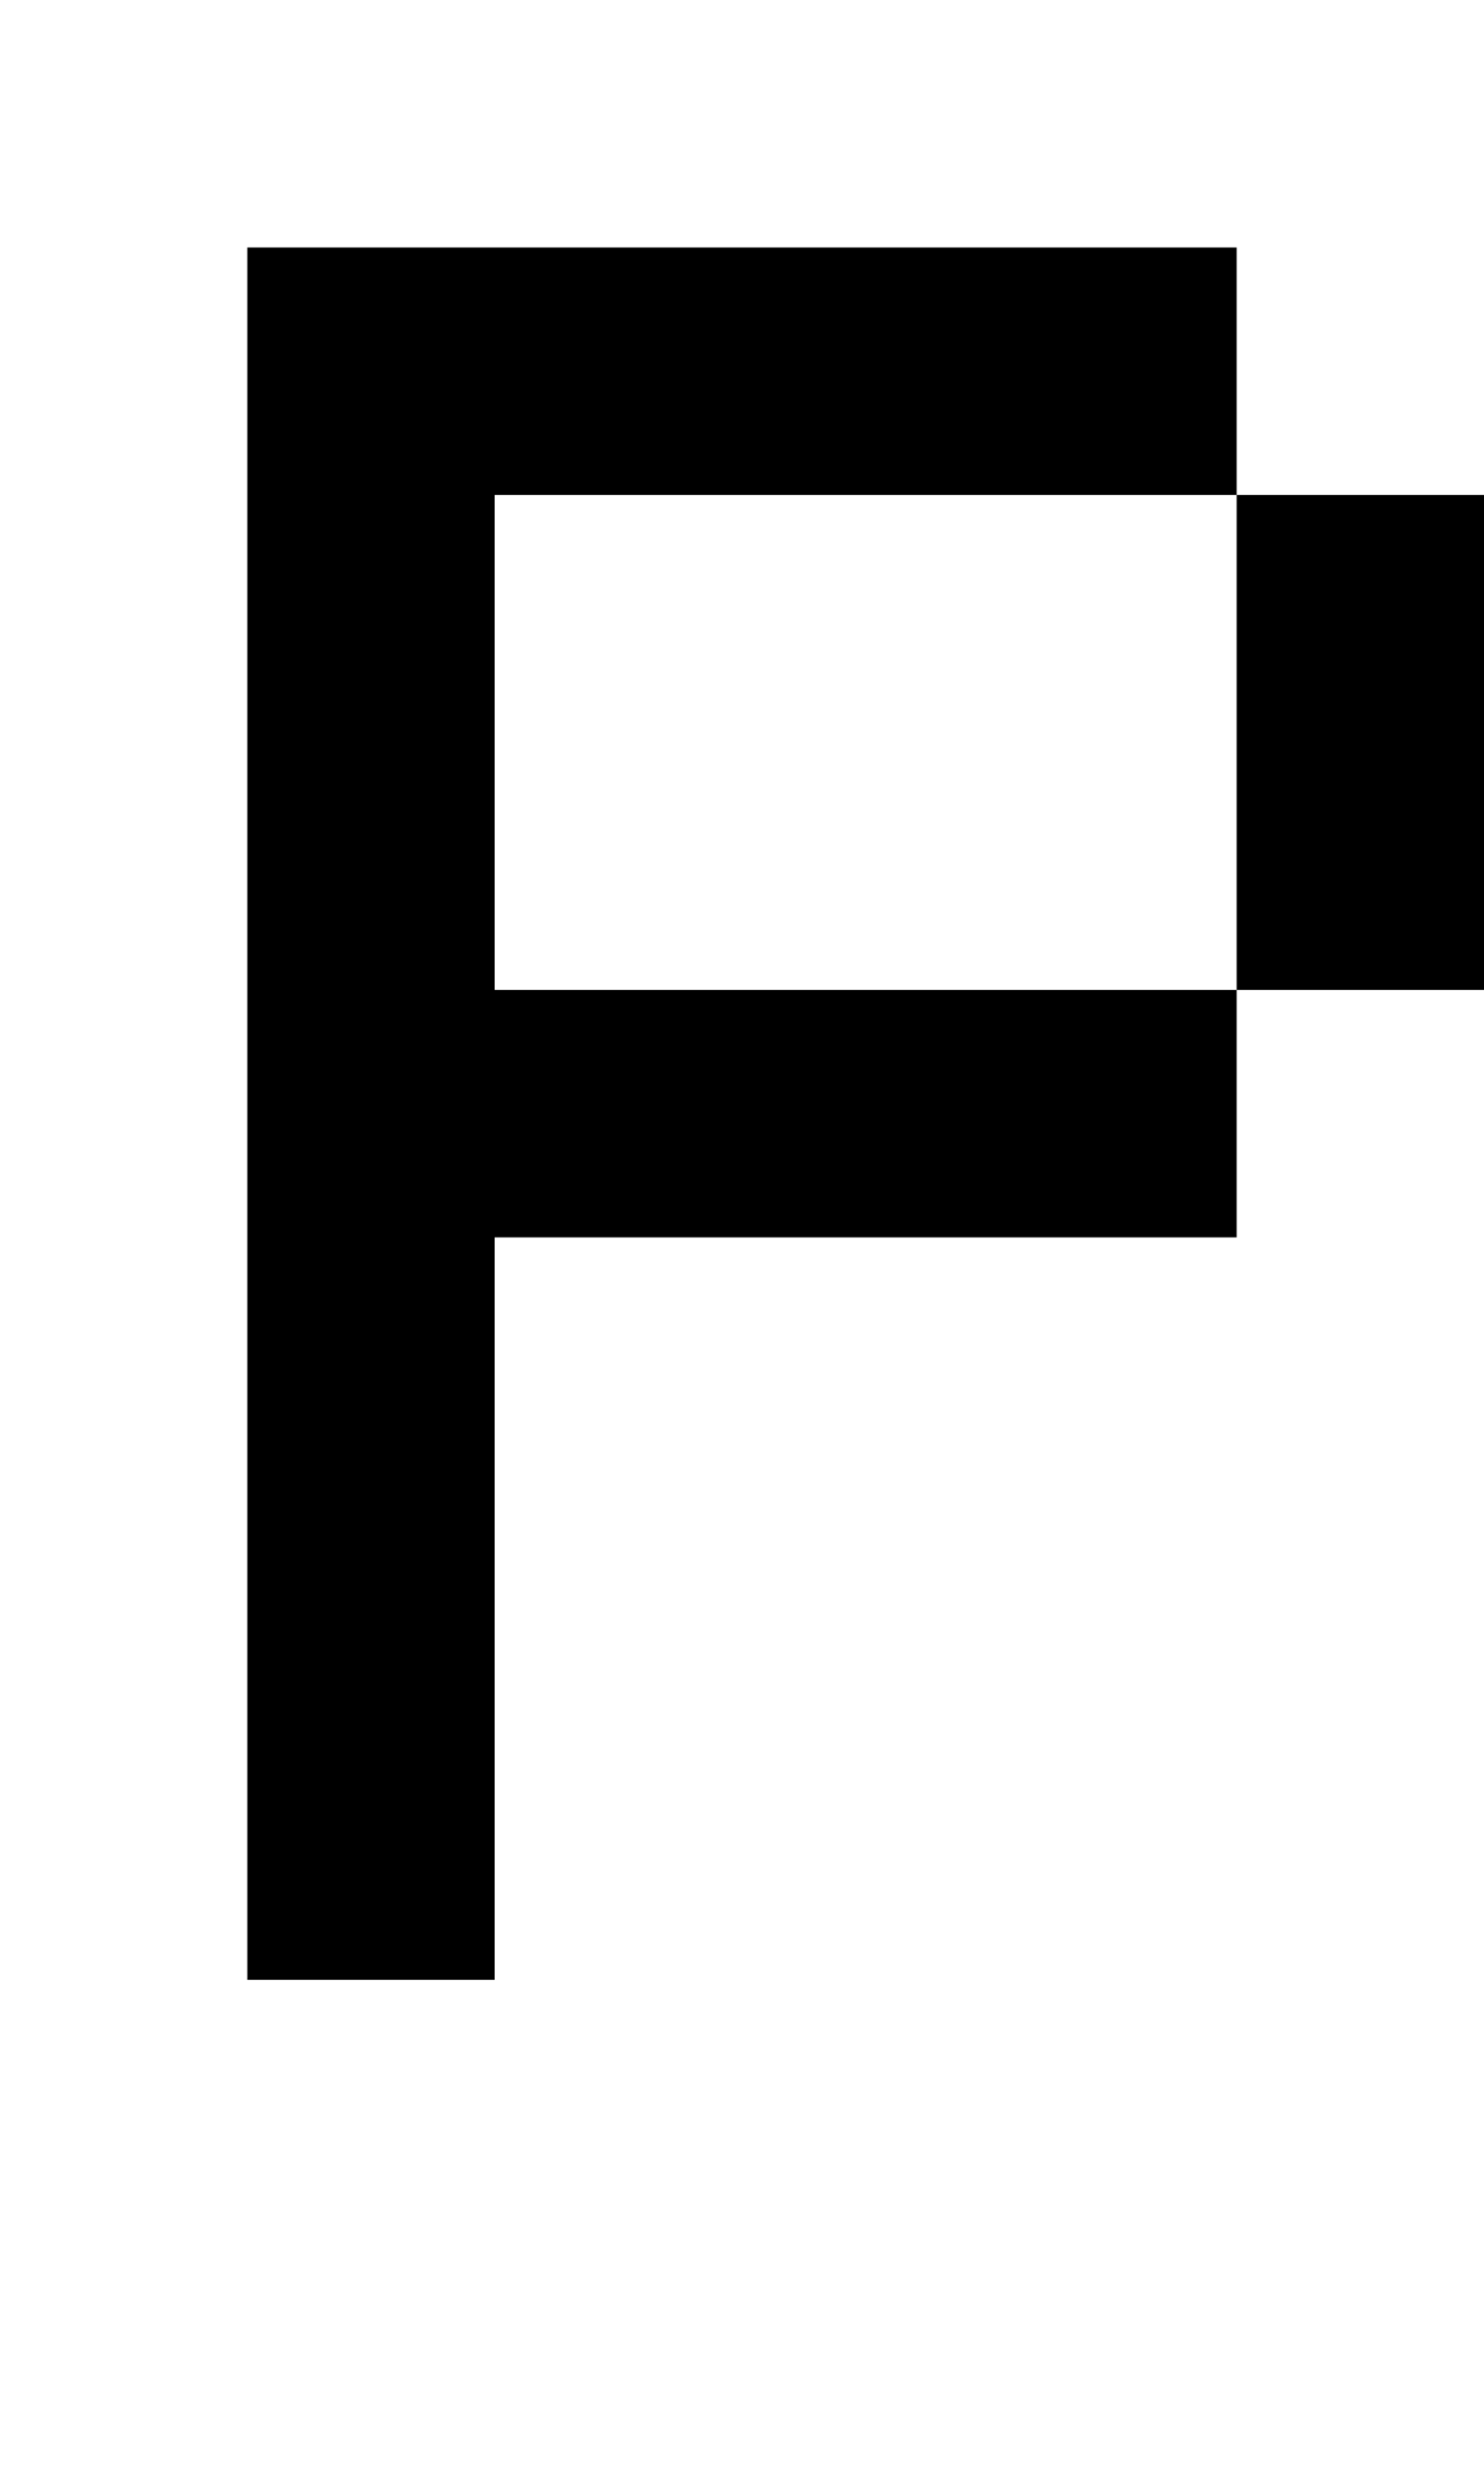
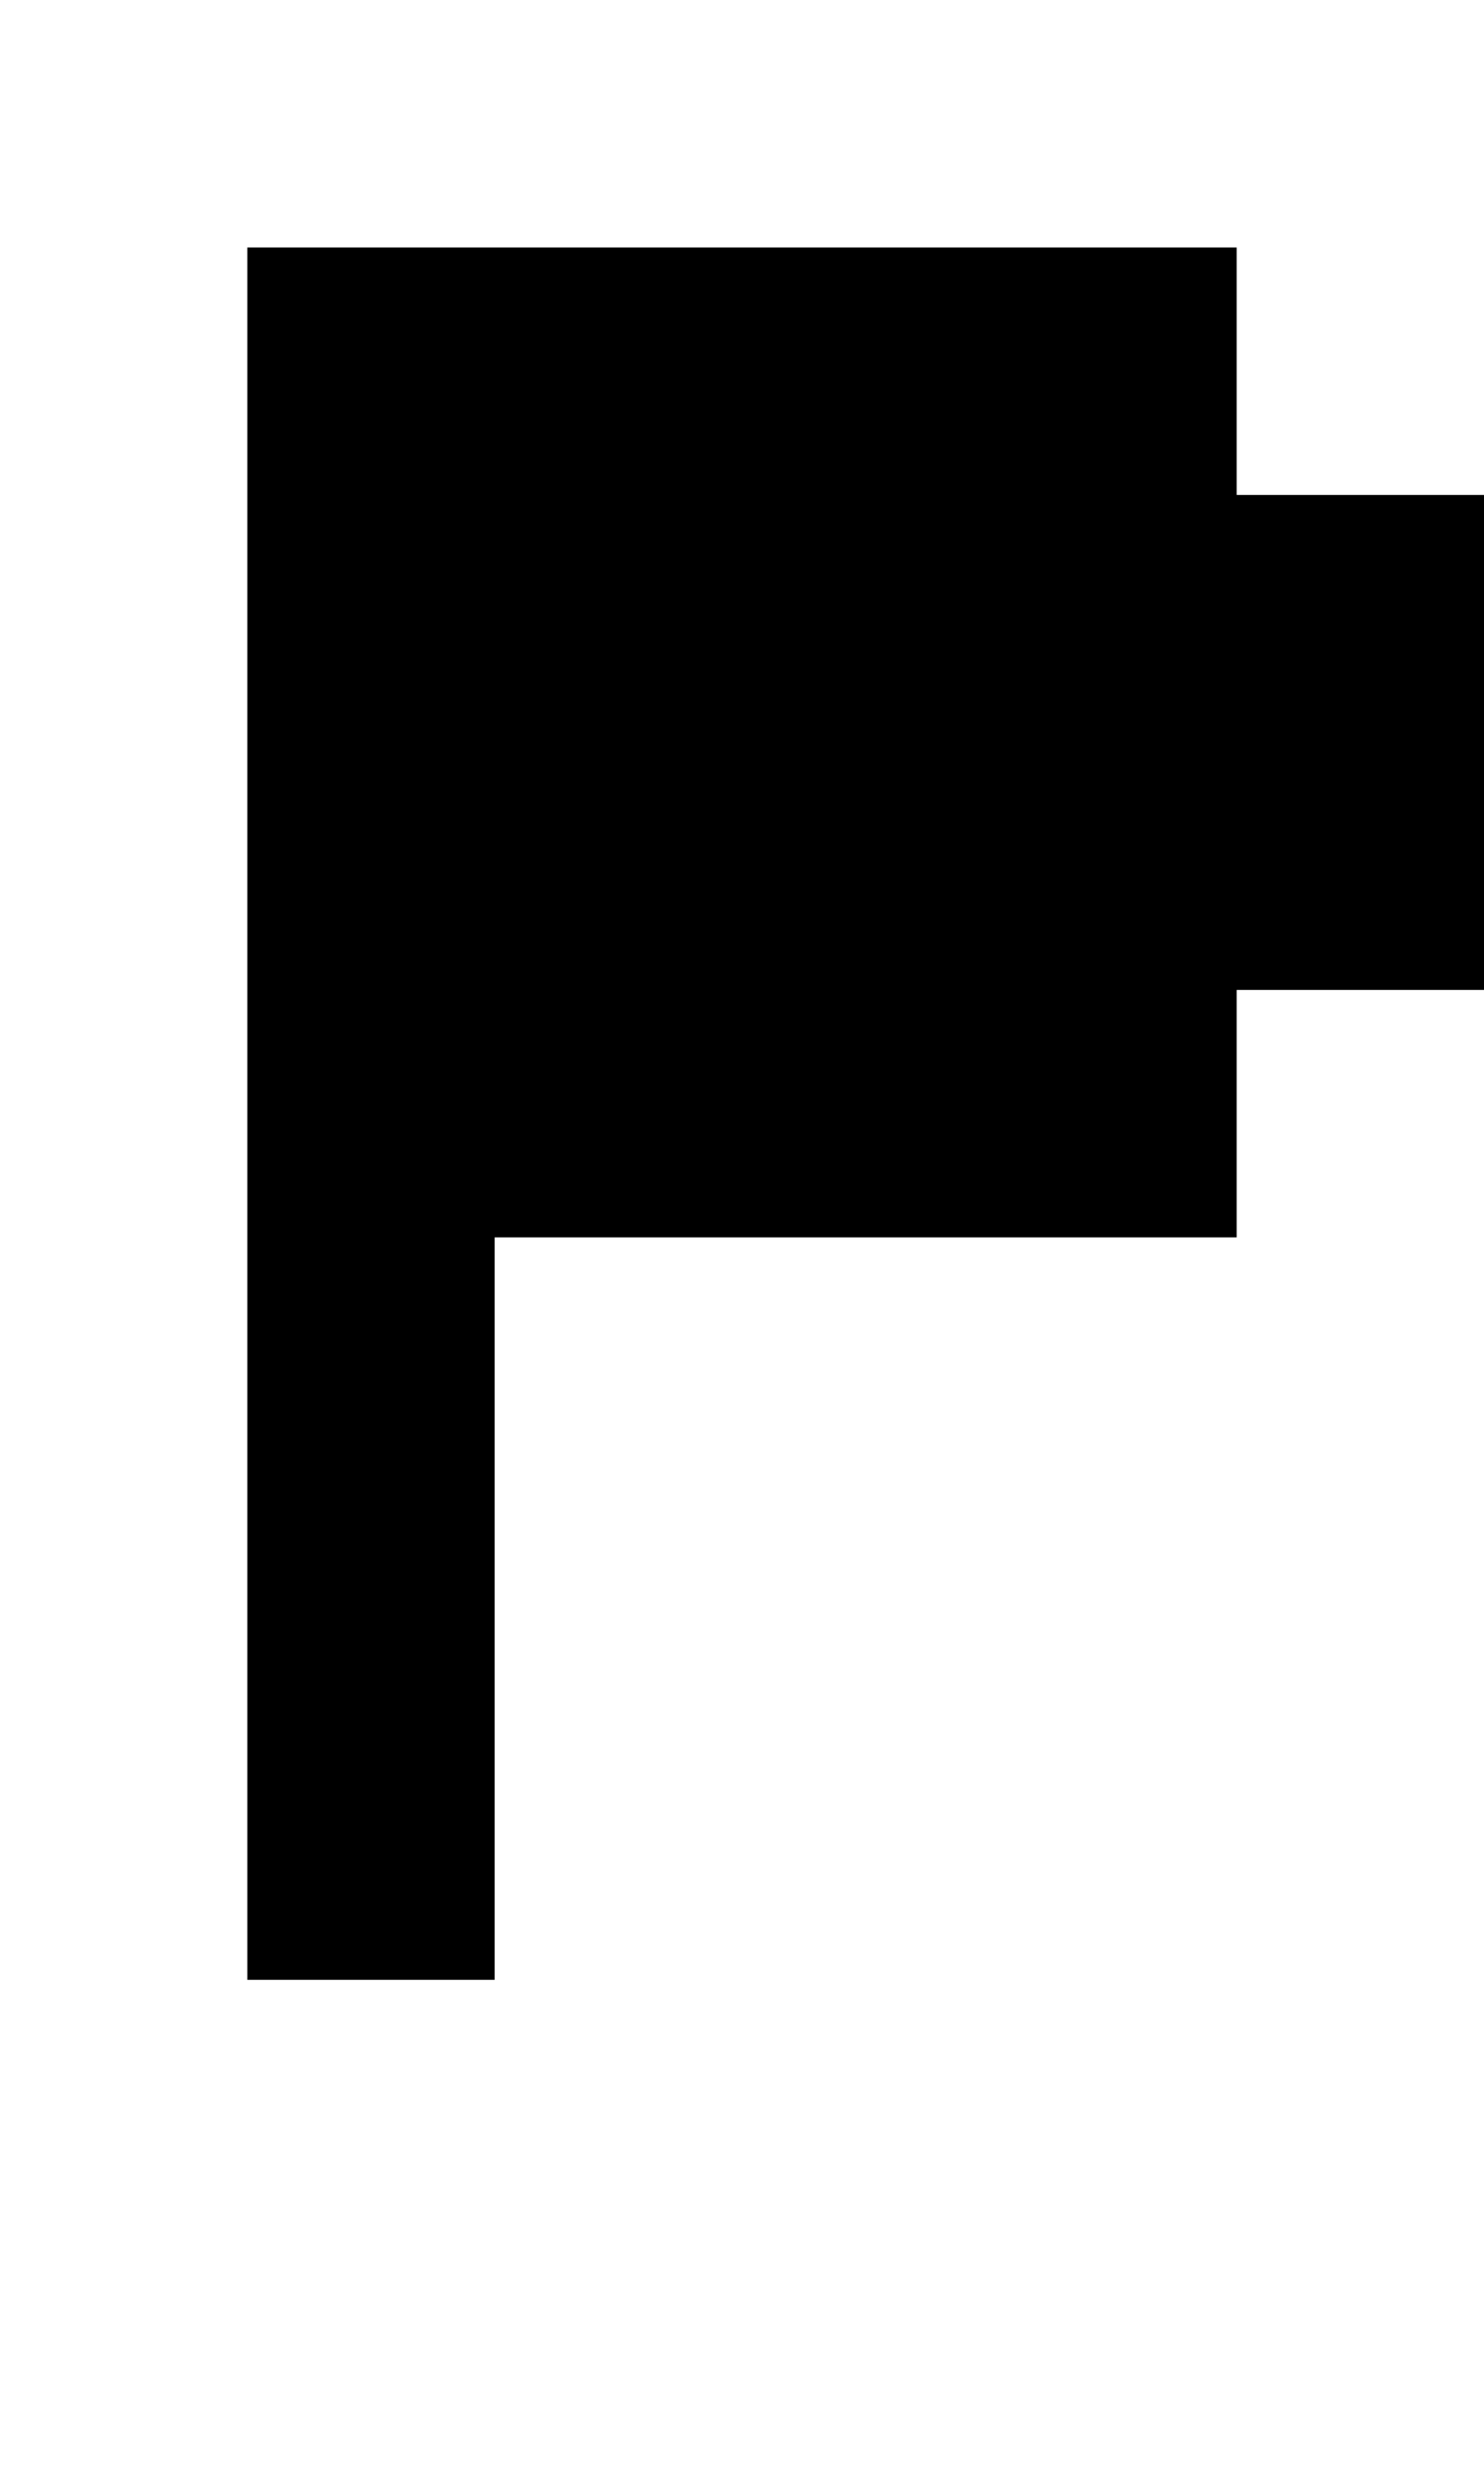
<svg xmlns="http://www.w3.org/2000/svg" version="1.0" width="24pt" height="40pt" viewBox="0 0 24 40" preserveAspectRatio="xMidYMid meet">
  <g transform="translate(0,40) scale(1,-1)" fill="#000000" stroke="none">
-     <path d="M4 22 l0 -14 2 0 2 0 0 6 0 6 6 0 6 0 0 2 0 2 2 0 2 0 0 4 0 4 -2 0 -2 0 0 2 0 2 -8 0 -8 0 0 -14z m16 6 l0 -4 -6 0 -6 0 0 4 0 4 6 0 6 0 0 -4z" />
+     <path d="M4 22 l0 -14 2 0 2 0 0 6 0 6 6 0 6 0 0 2 0 2 2 0 2 0 0 4 0 4 -2 0 -2 0 0 2 0 2 -8 0 -8 0 0 -14z m16 6 z" />
  </g>
</svg>